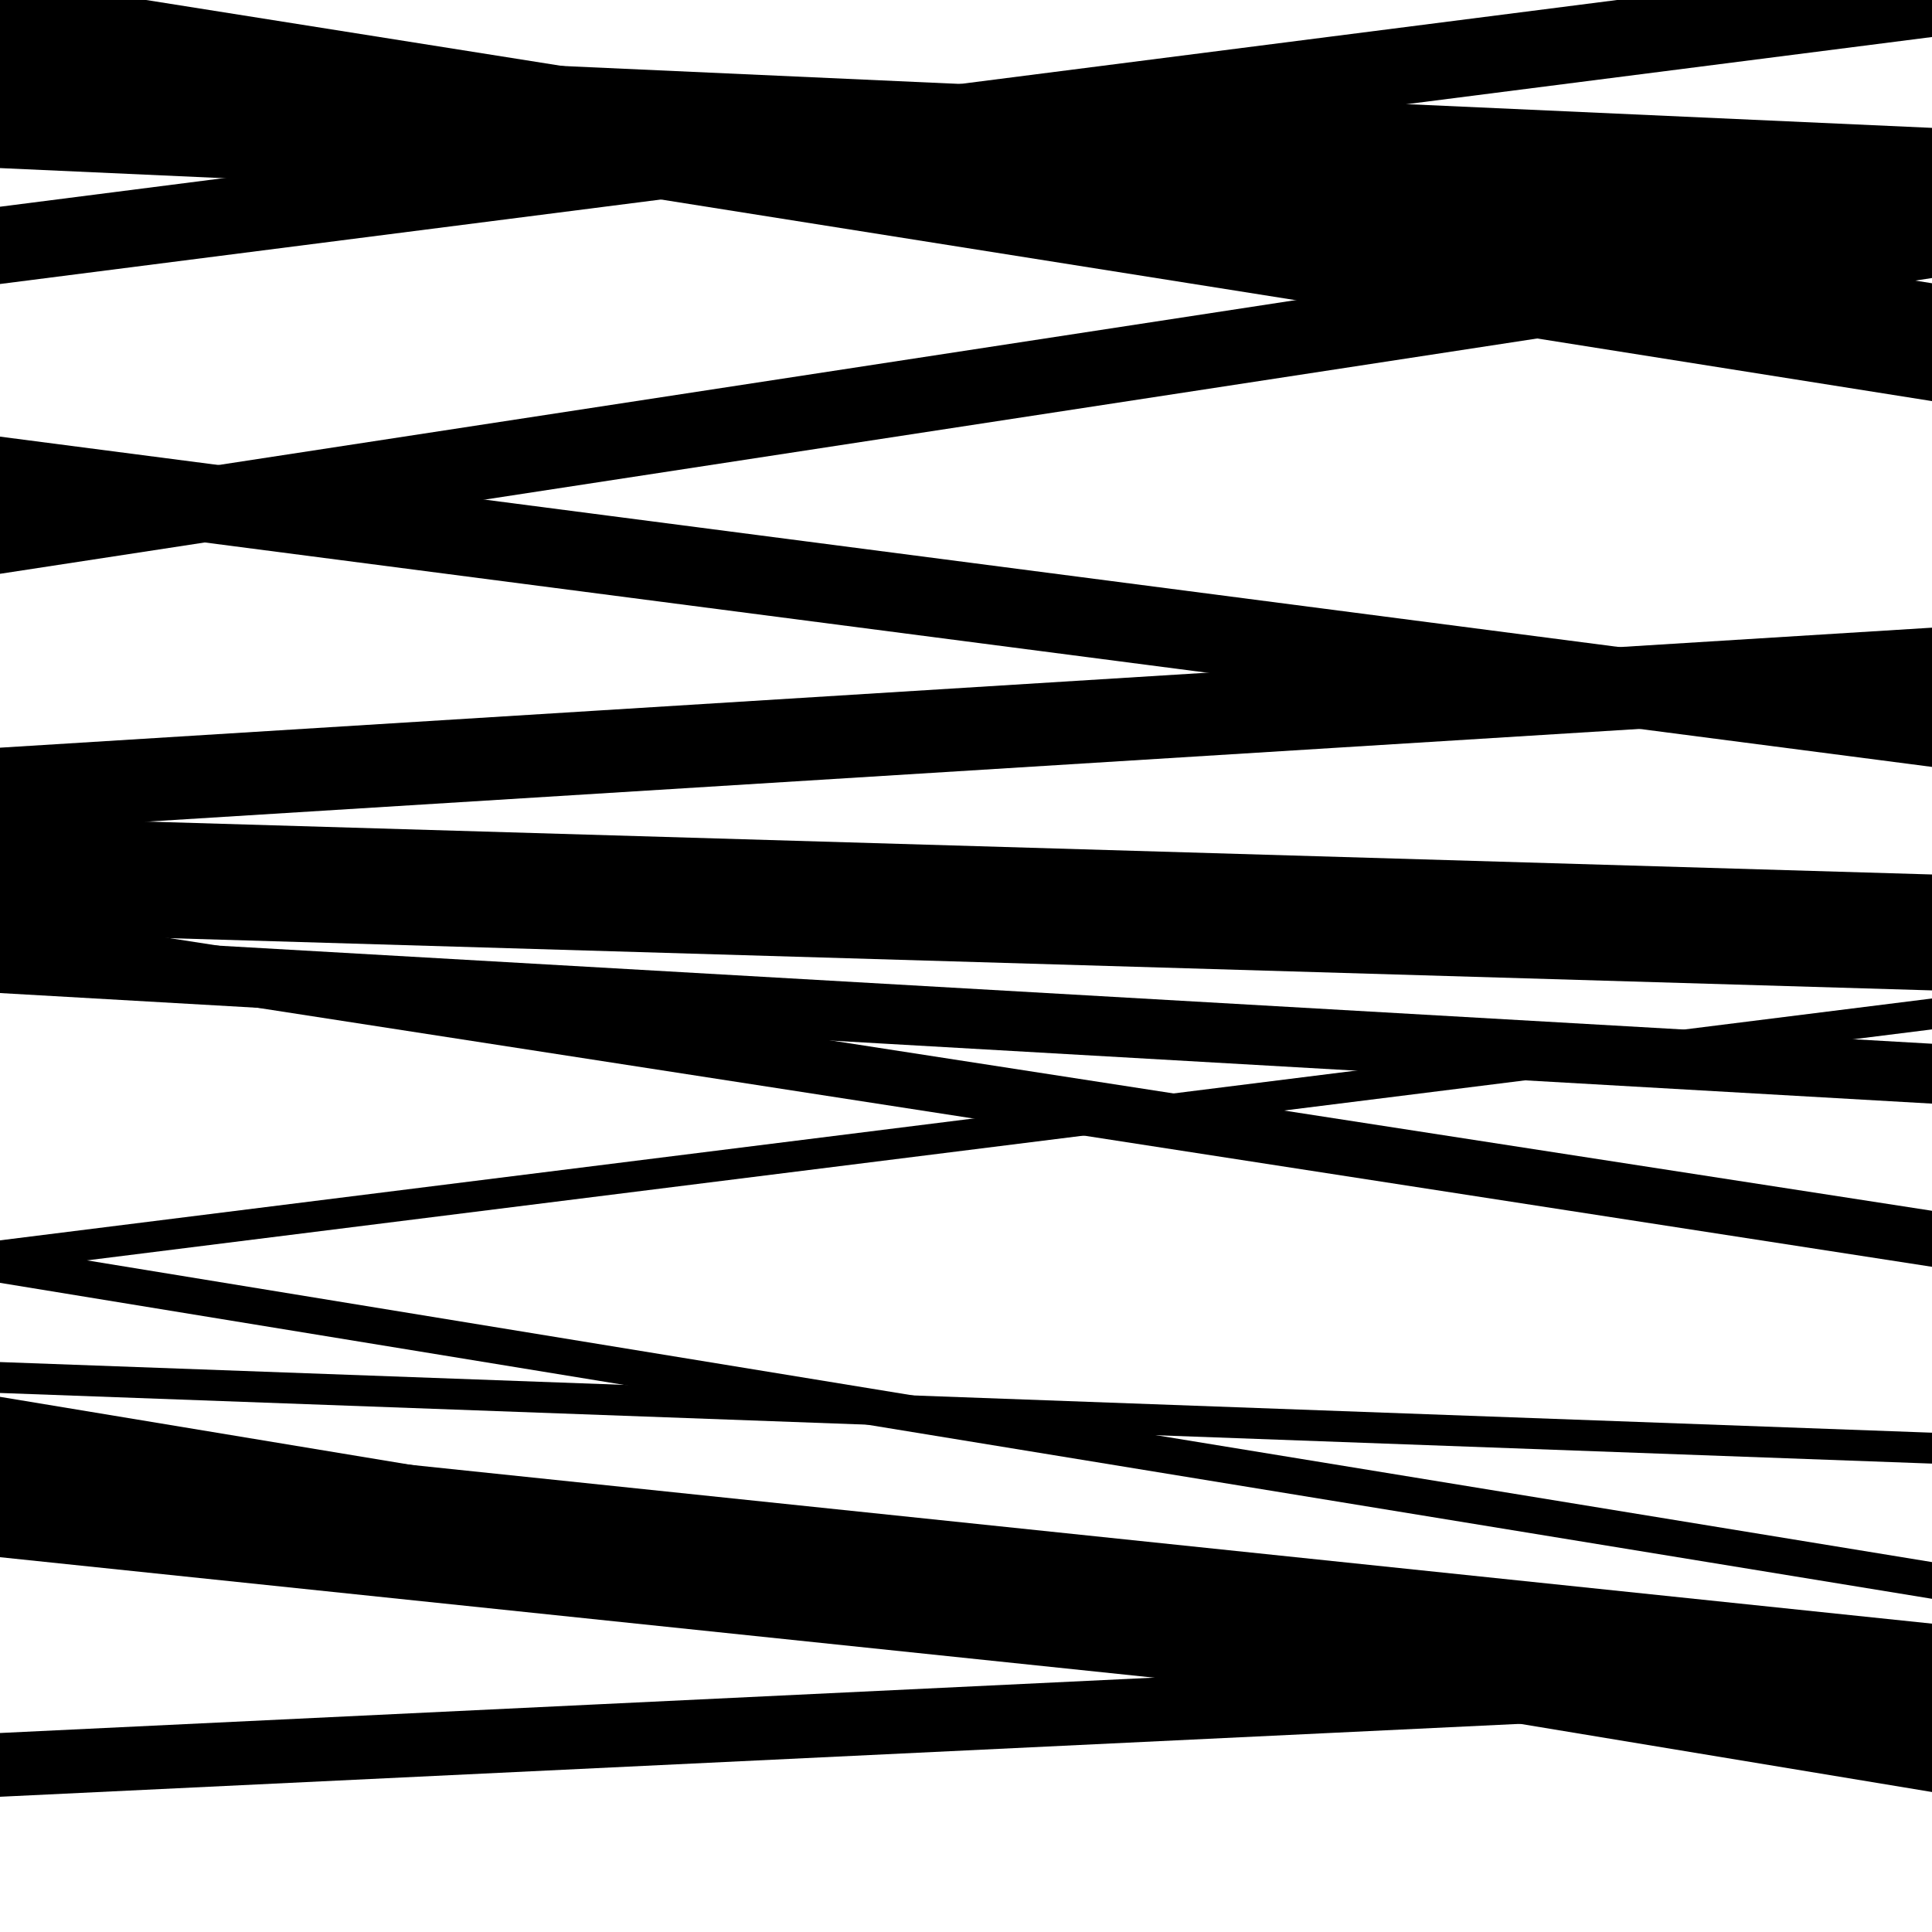
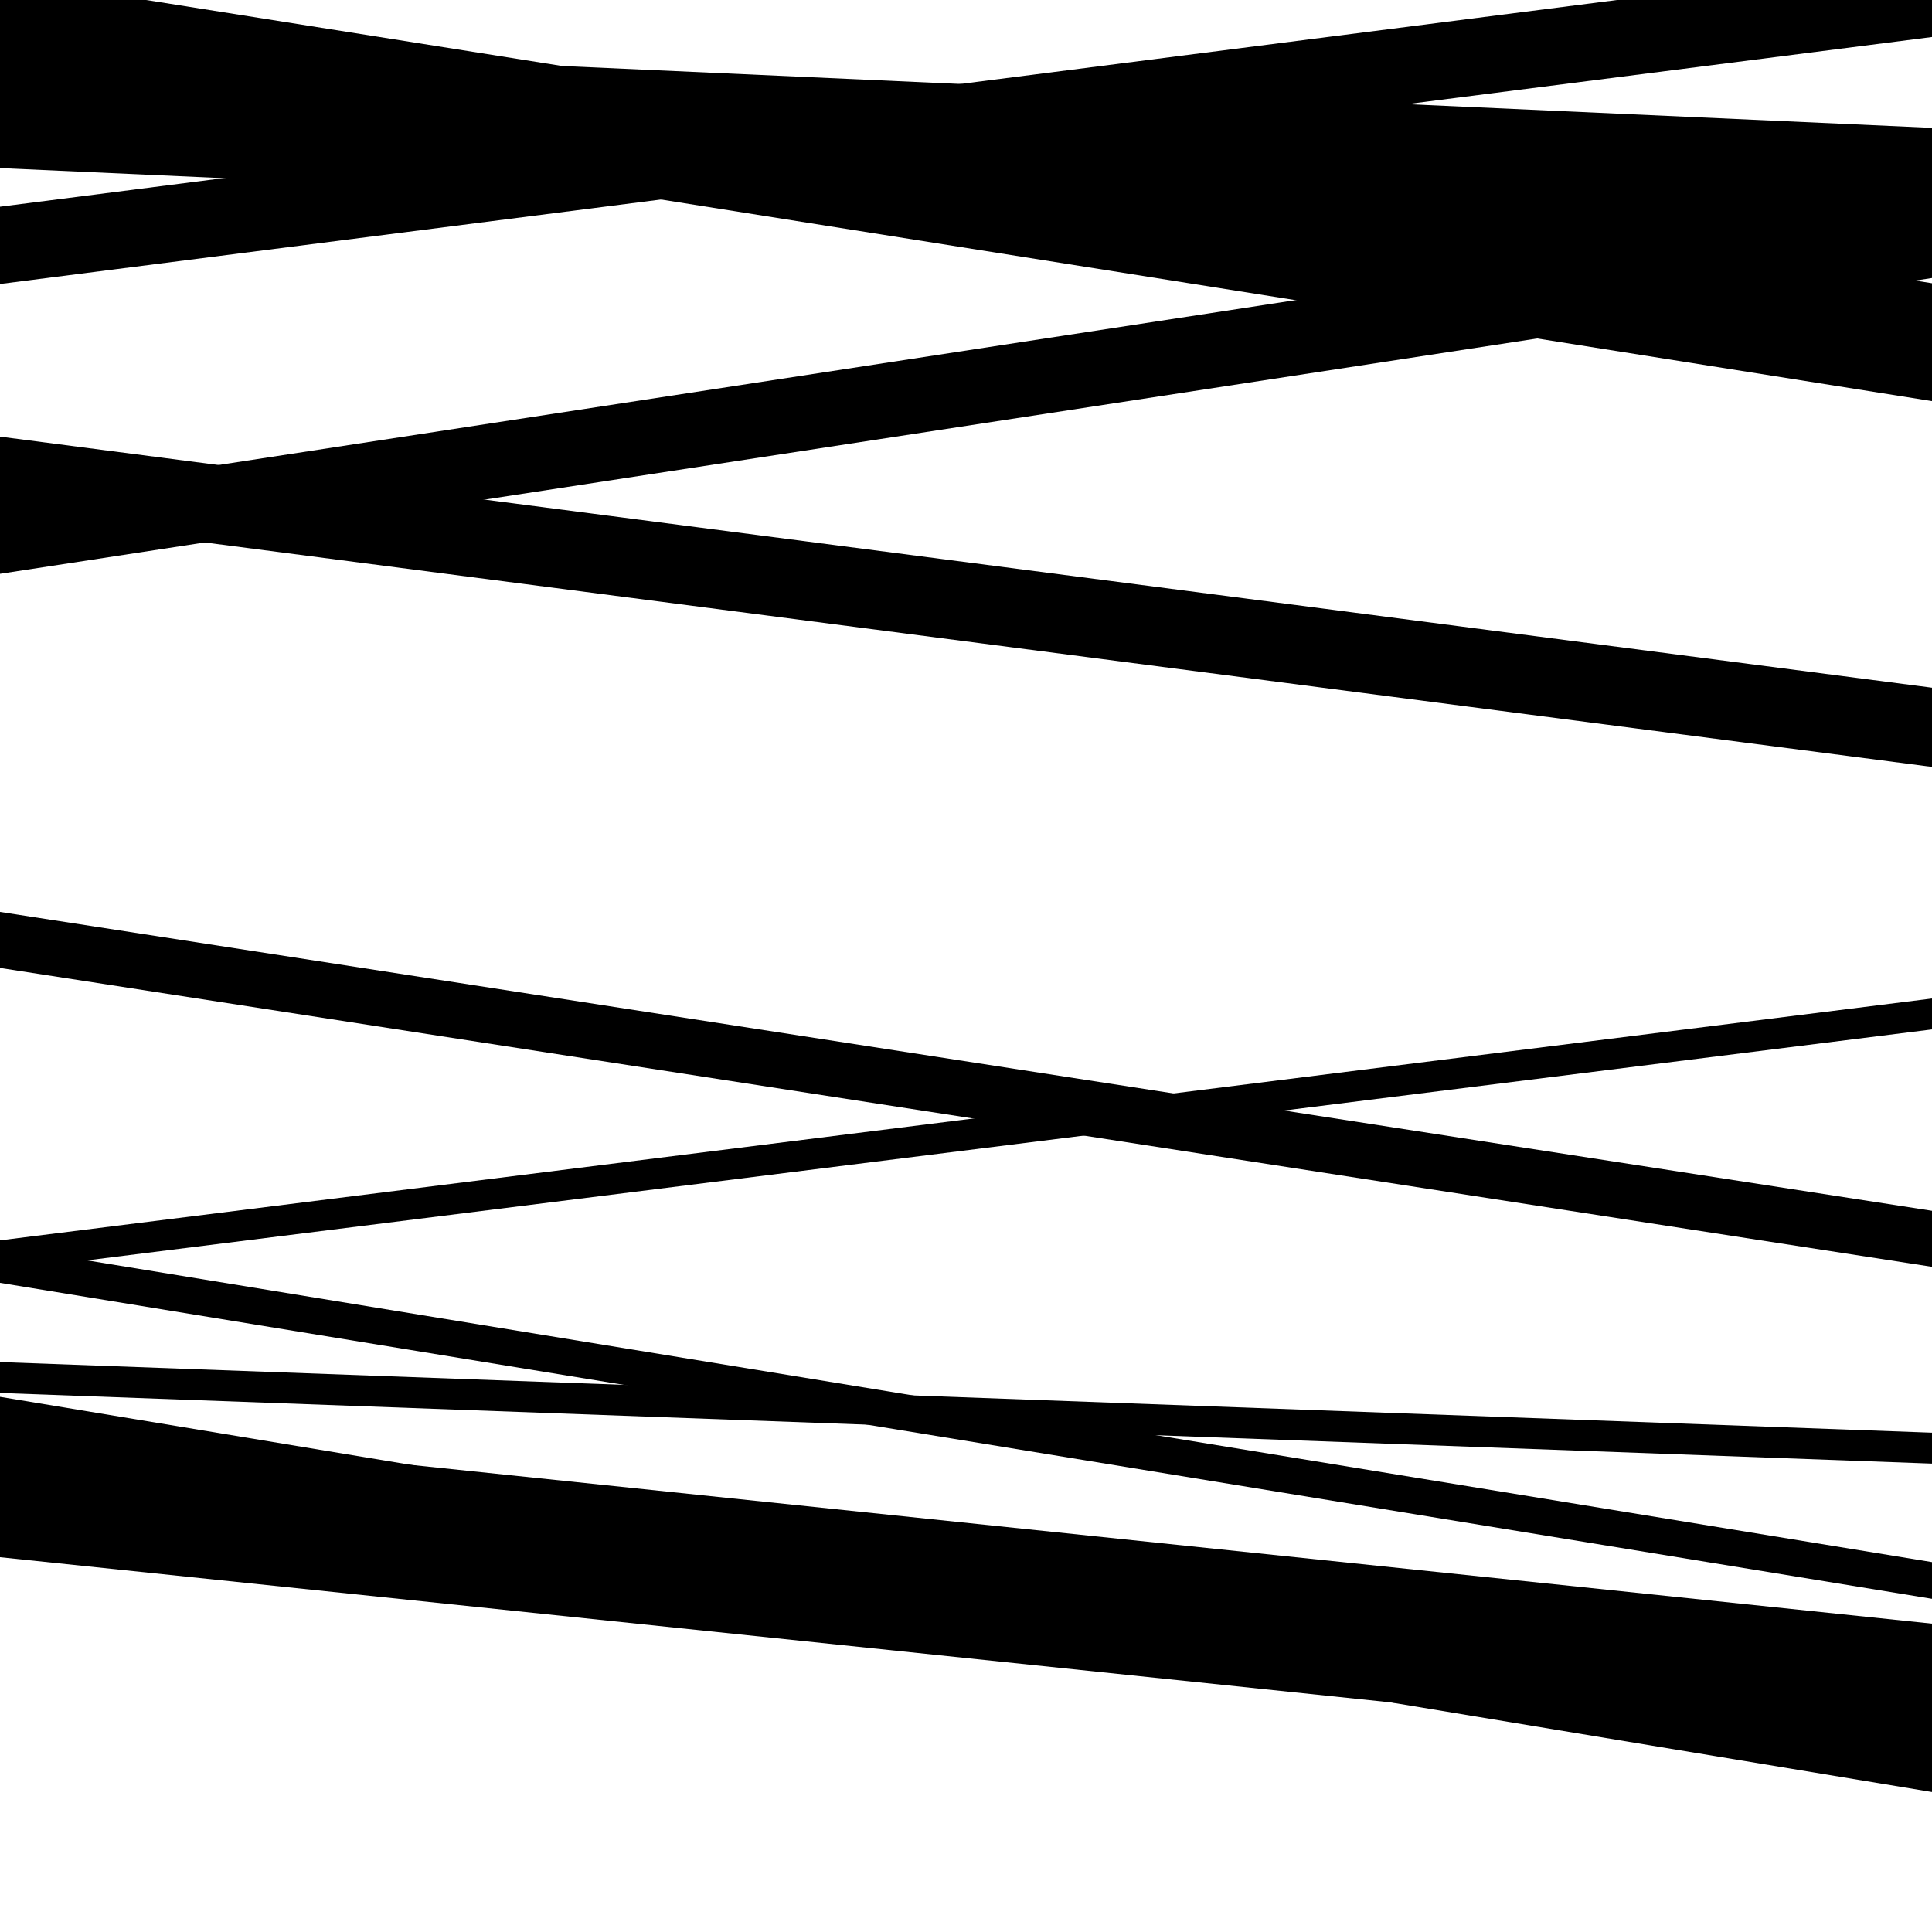
<svg xmlns="http://www.w3.org/2000/svg" viewBox="0 0 1000 1000" height="1000" width="1000">
-   <rect x="0" y="0" width="1000" height="1000" fill="#ffffff" />
  <path opacity="0.8" d="M 0 501 L 1000 655.697 L 1000 626.697 L 0 472 Z" fill="hsl(350, 15%, 50%)" />
  <path opacity="0.8" d="M 0 721 L 1000 757.559 L 1000 741.559 L 0 705 Z" fill="hsl(355, 25%, 70%)" />
-   <path opacity="0.8" d="M 0 930 L 1000 882.03 L 1000 849.03 L 0 897 Z" fill="hsl(0, 30%, 90%)" />
  <path opacity="0.8" d="M 0 147 L 1000 19.16 L 1000 -20.84 L 0 107 Z" fill="hsl(345, 10%, 30%)" />
-   <path opacity="0.8" d="M 0 430 L 1000 367.881 L 1000 324.881 L 0 387 Z" fill="hsl(350, 15%, 50%)" />
  <path opacity="0.8" d="M 0 762 L 1000 927.546 L 1000 888.546 L 0 723 Z" fill="hsl(355, 25%, 70%)" />
  <path opacity="0.8" d="M 0 87 L 1000 132.186 L 1000 66.186 L 0 21 Z" fill="hsl(0, 30%, 90%)" />
  <path opacity="0.8" d="M 0 297 L 1000 143.911 L 1000 104.911 L 0 258 Z" fill="hsl(345, 10%, 30%)" />
-   <path opacity="0.8" d="M 0 483 L 1000 512.627 L 1000 452.627 L 0 423 Z" fill="hsl(350, 15%, 50%)" />
  <path opacity="0.8" d="M 0 664 L 1000 827.538 L 1000 808.538 L 0 645 Z" fill="hsl(355, 25%, 70%)" />
  <path opacity="0.8" d="M 0 806 L 1000 910.394 L 1000 840.394 L 0 736 Z" fill="hsl(0, 30%, 90%)" />
  <path opacity="0.8" d="M 0 49 L 1000 207.61 L 1000 146.61 L 0 -12 Z" fill="hsl(345, 10%, 30%)" />
  <path opacity="0.8" d="M 0 267 L 1000 396.953 L 1000 355.953 L 0 226 Z" fill="hsl(350, 15%, 50%)" />
-   <path opacity="0.8" d="M 0 514 L 1000 571.234 L 1000 540.234 L 0 483 Z" fill="hsl(355, 25%, 70%)" />
  <path opacity="0.8" d="M 0 658 L 1000 532.815 L 1000 516.815 L 0 642 Z" fill="hsl(0, 30%, 90%)" />
</svg>